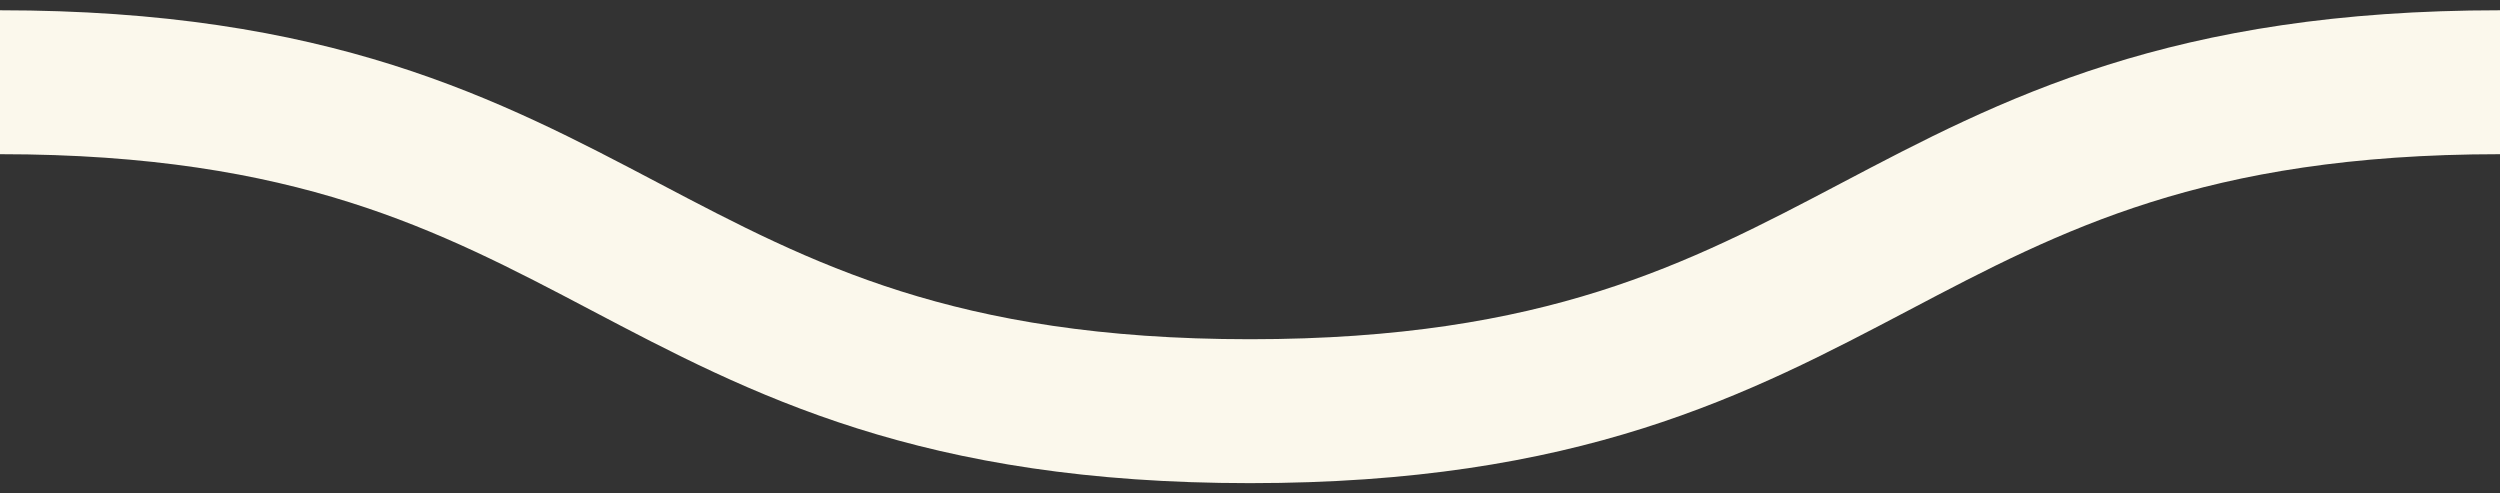
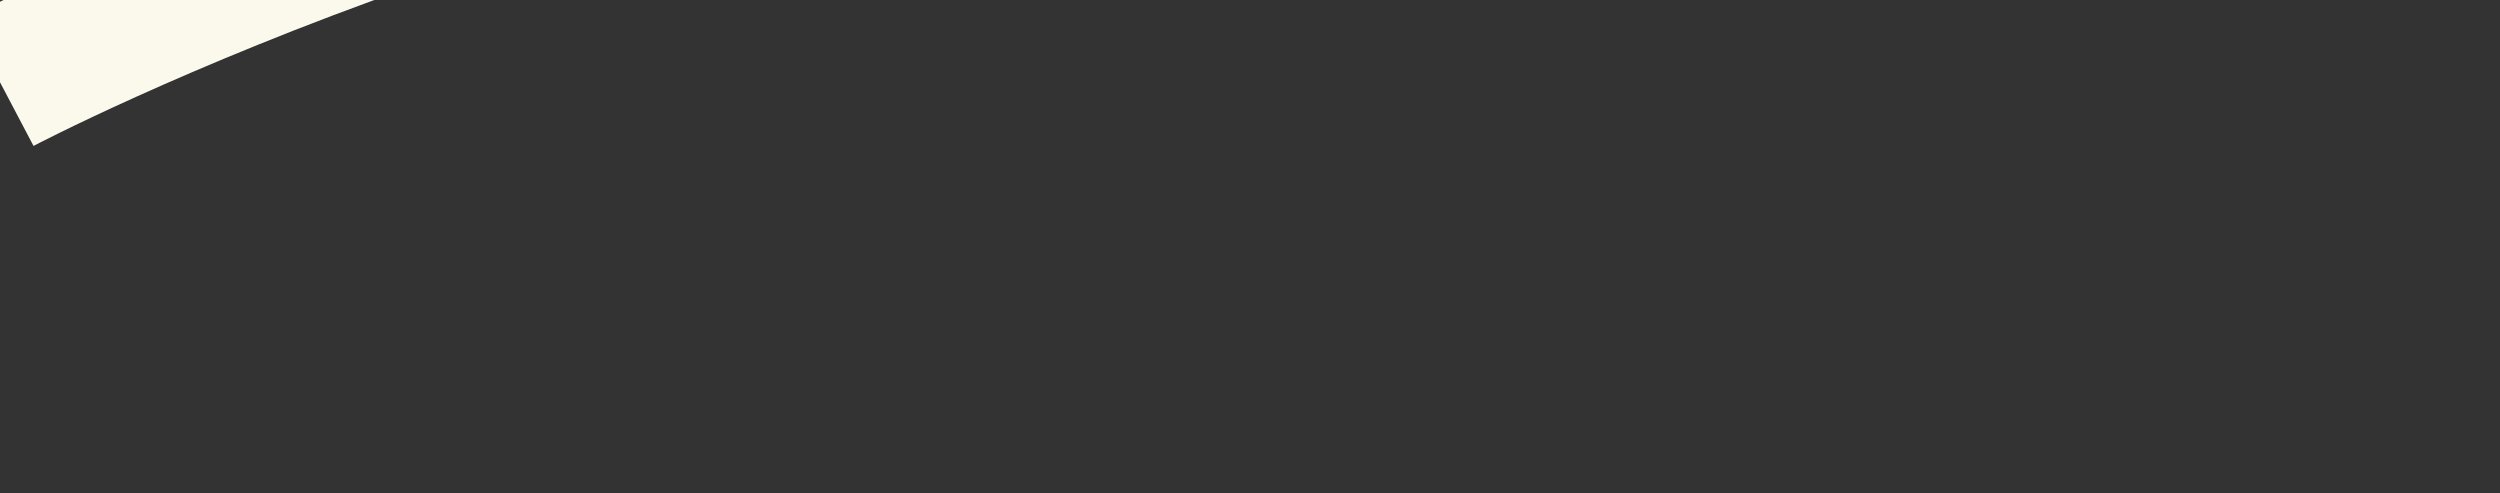
<svg xmlns="http://www.w3.org/2000/svg" height="6" viewBox="0 0 30.4 6" width="30.4">
  <rect x="0" y="0" width="30.4" height="6" fill="#333333" stroke="none" />
-   <path d="M0 1c7.6 0 7.6 4 15.2 4s7.6-4 15.2-4" fill="none" stroke="#fbf8ec" vector-effect="non-scaling-stroke" stroke-miterlimit="10" stroke-width="1.75" />
+   <path d="M0 1s7.6-4 15.2-4" fill="none" stroke="#fbf8ec" vector-effect="non-scaling-stroke" stroke-miterlimit="10" stroke-width="1.75" />
</svg>